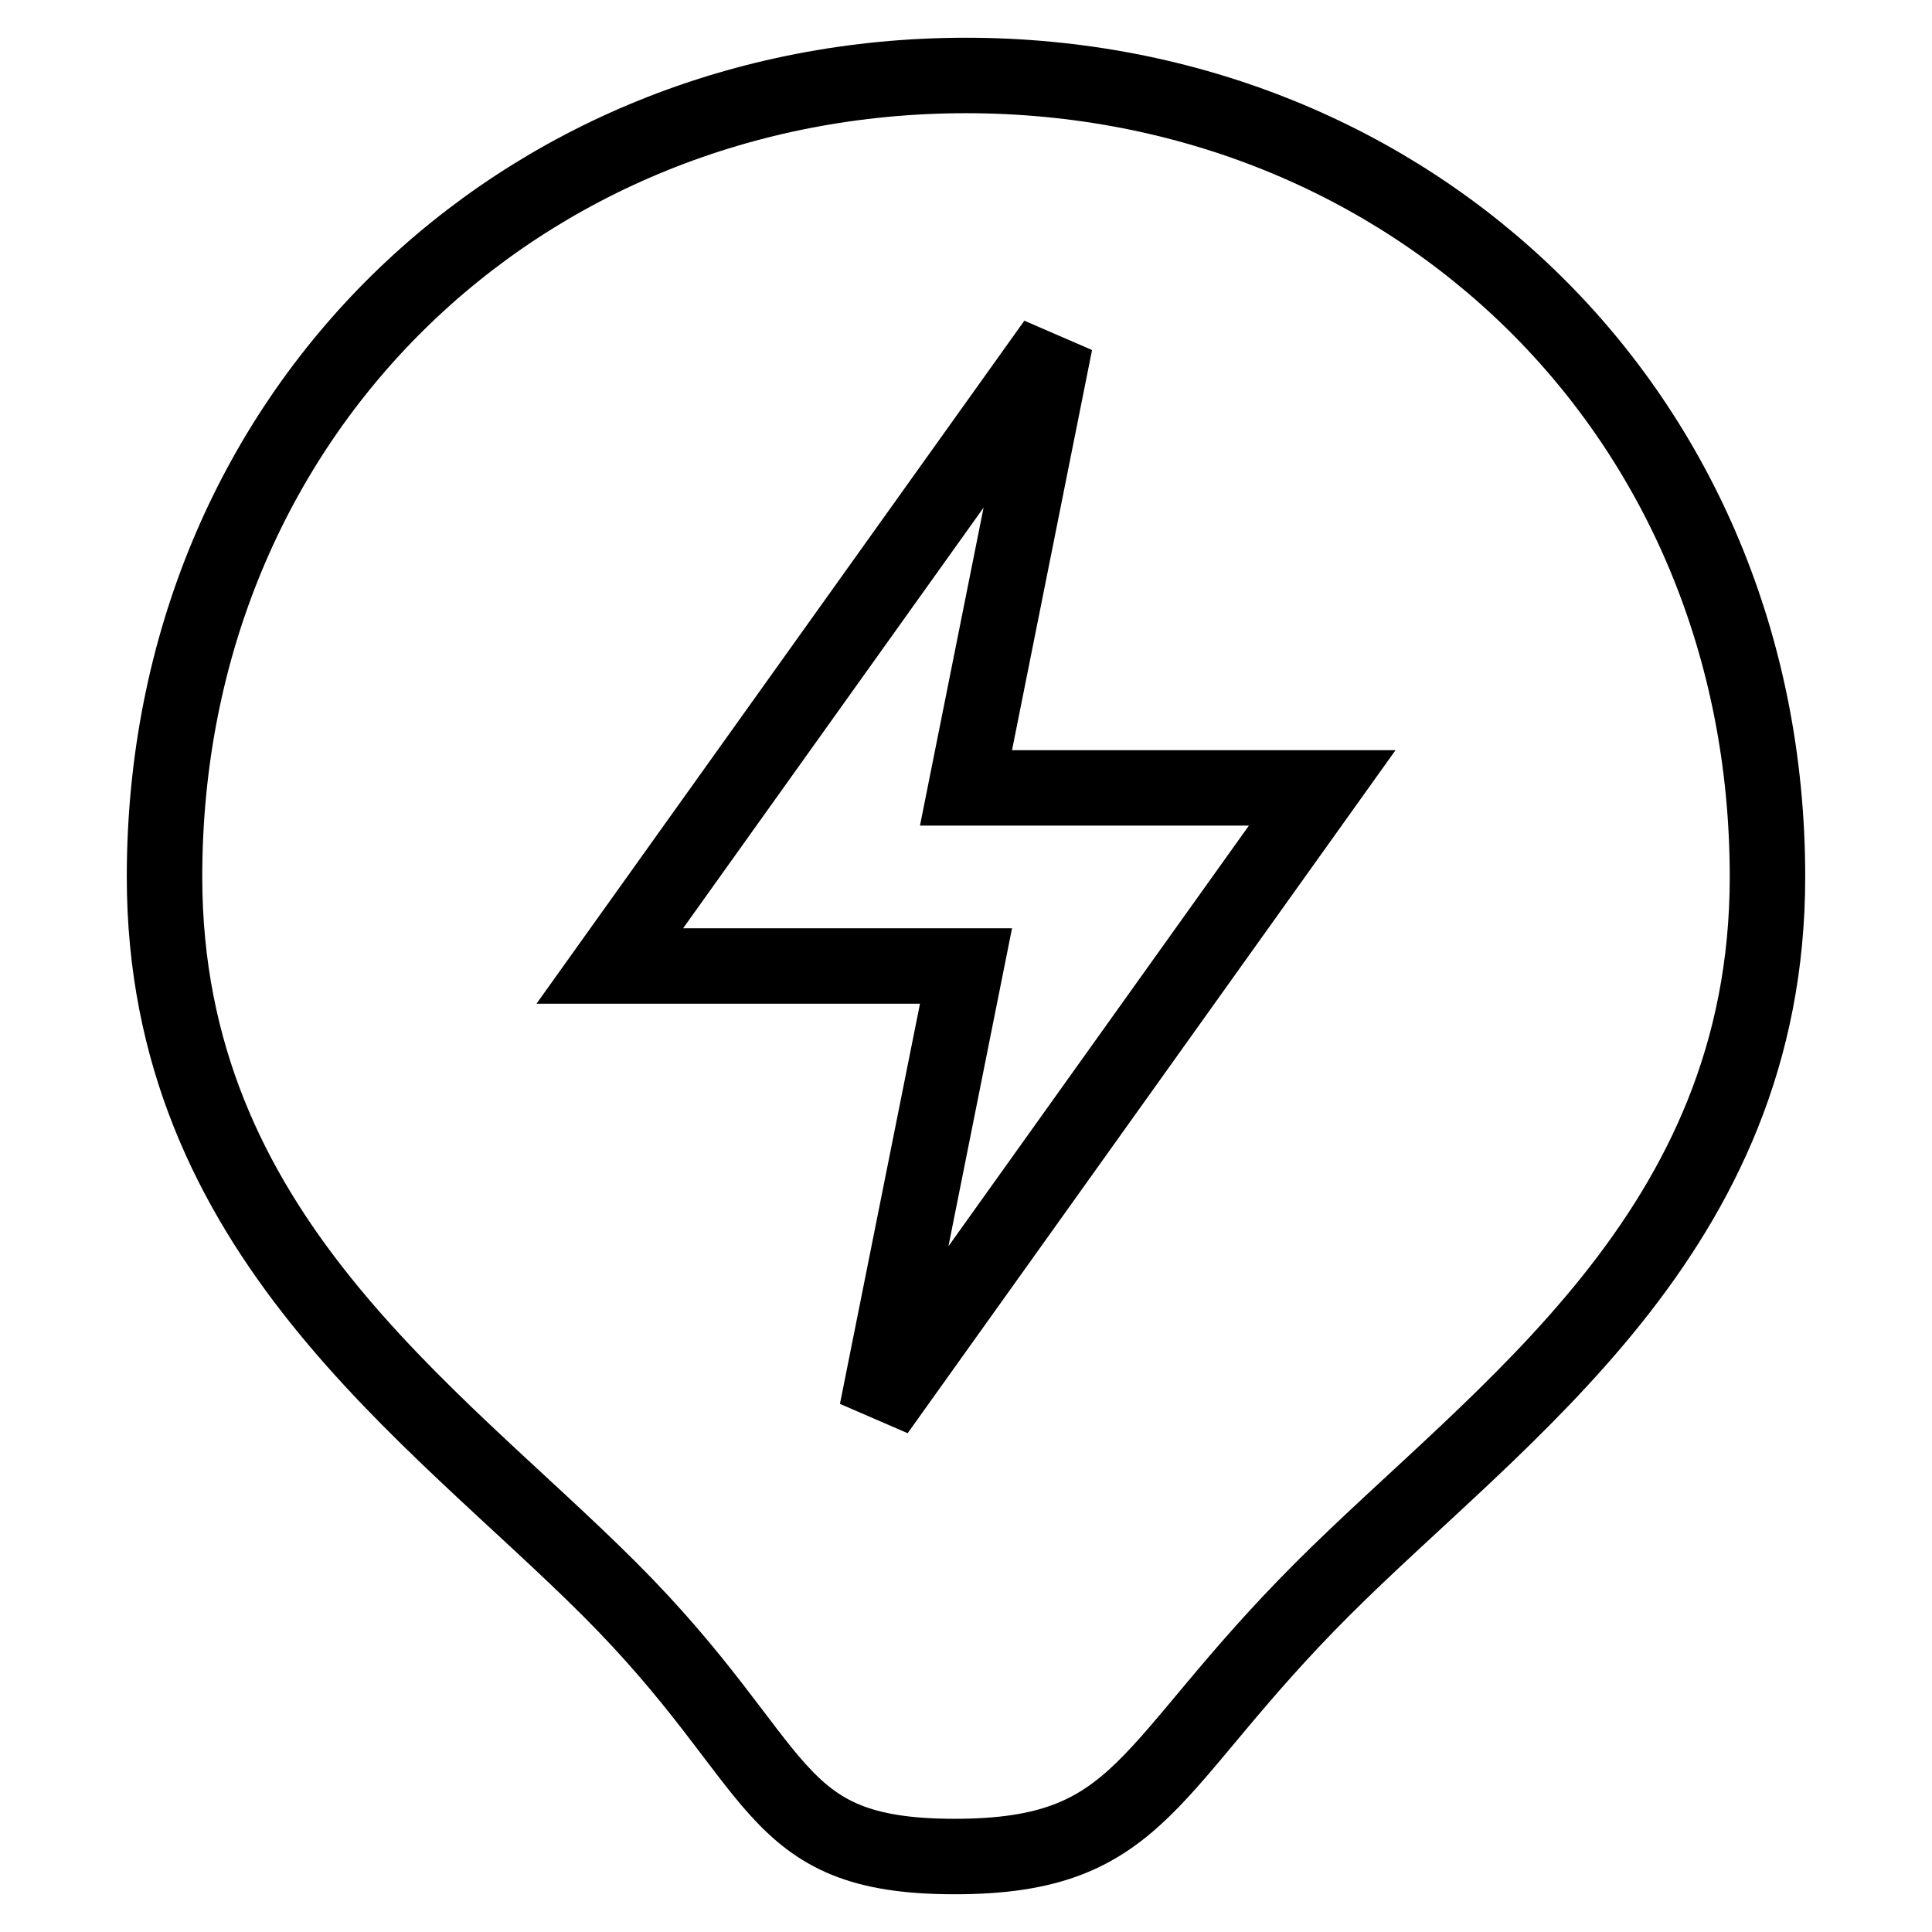
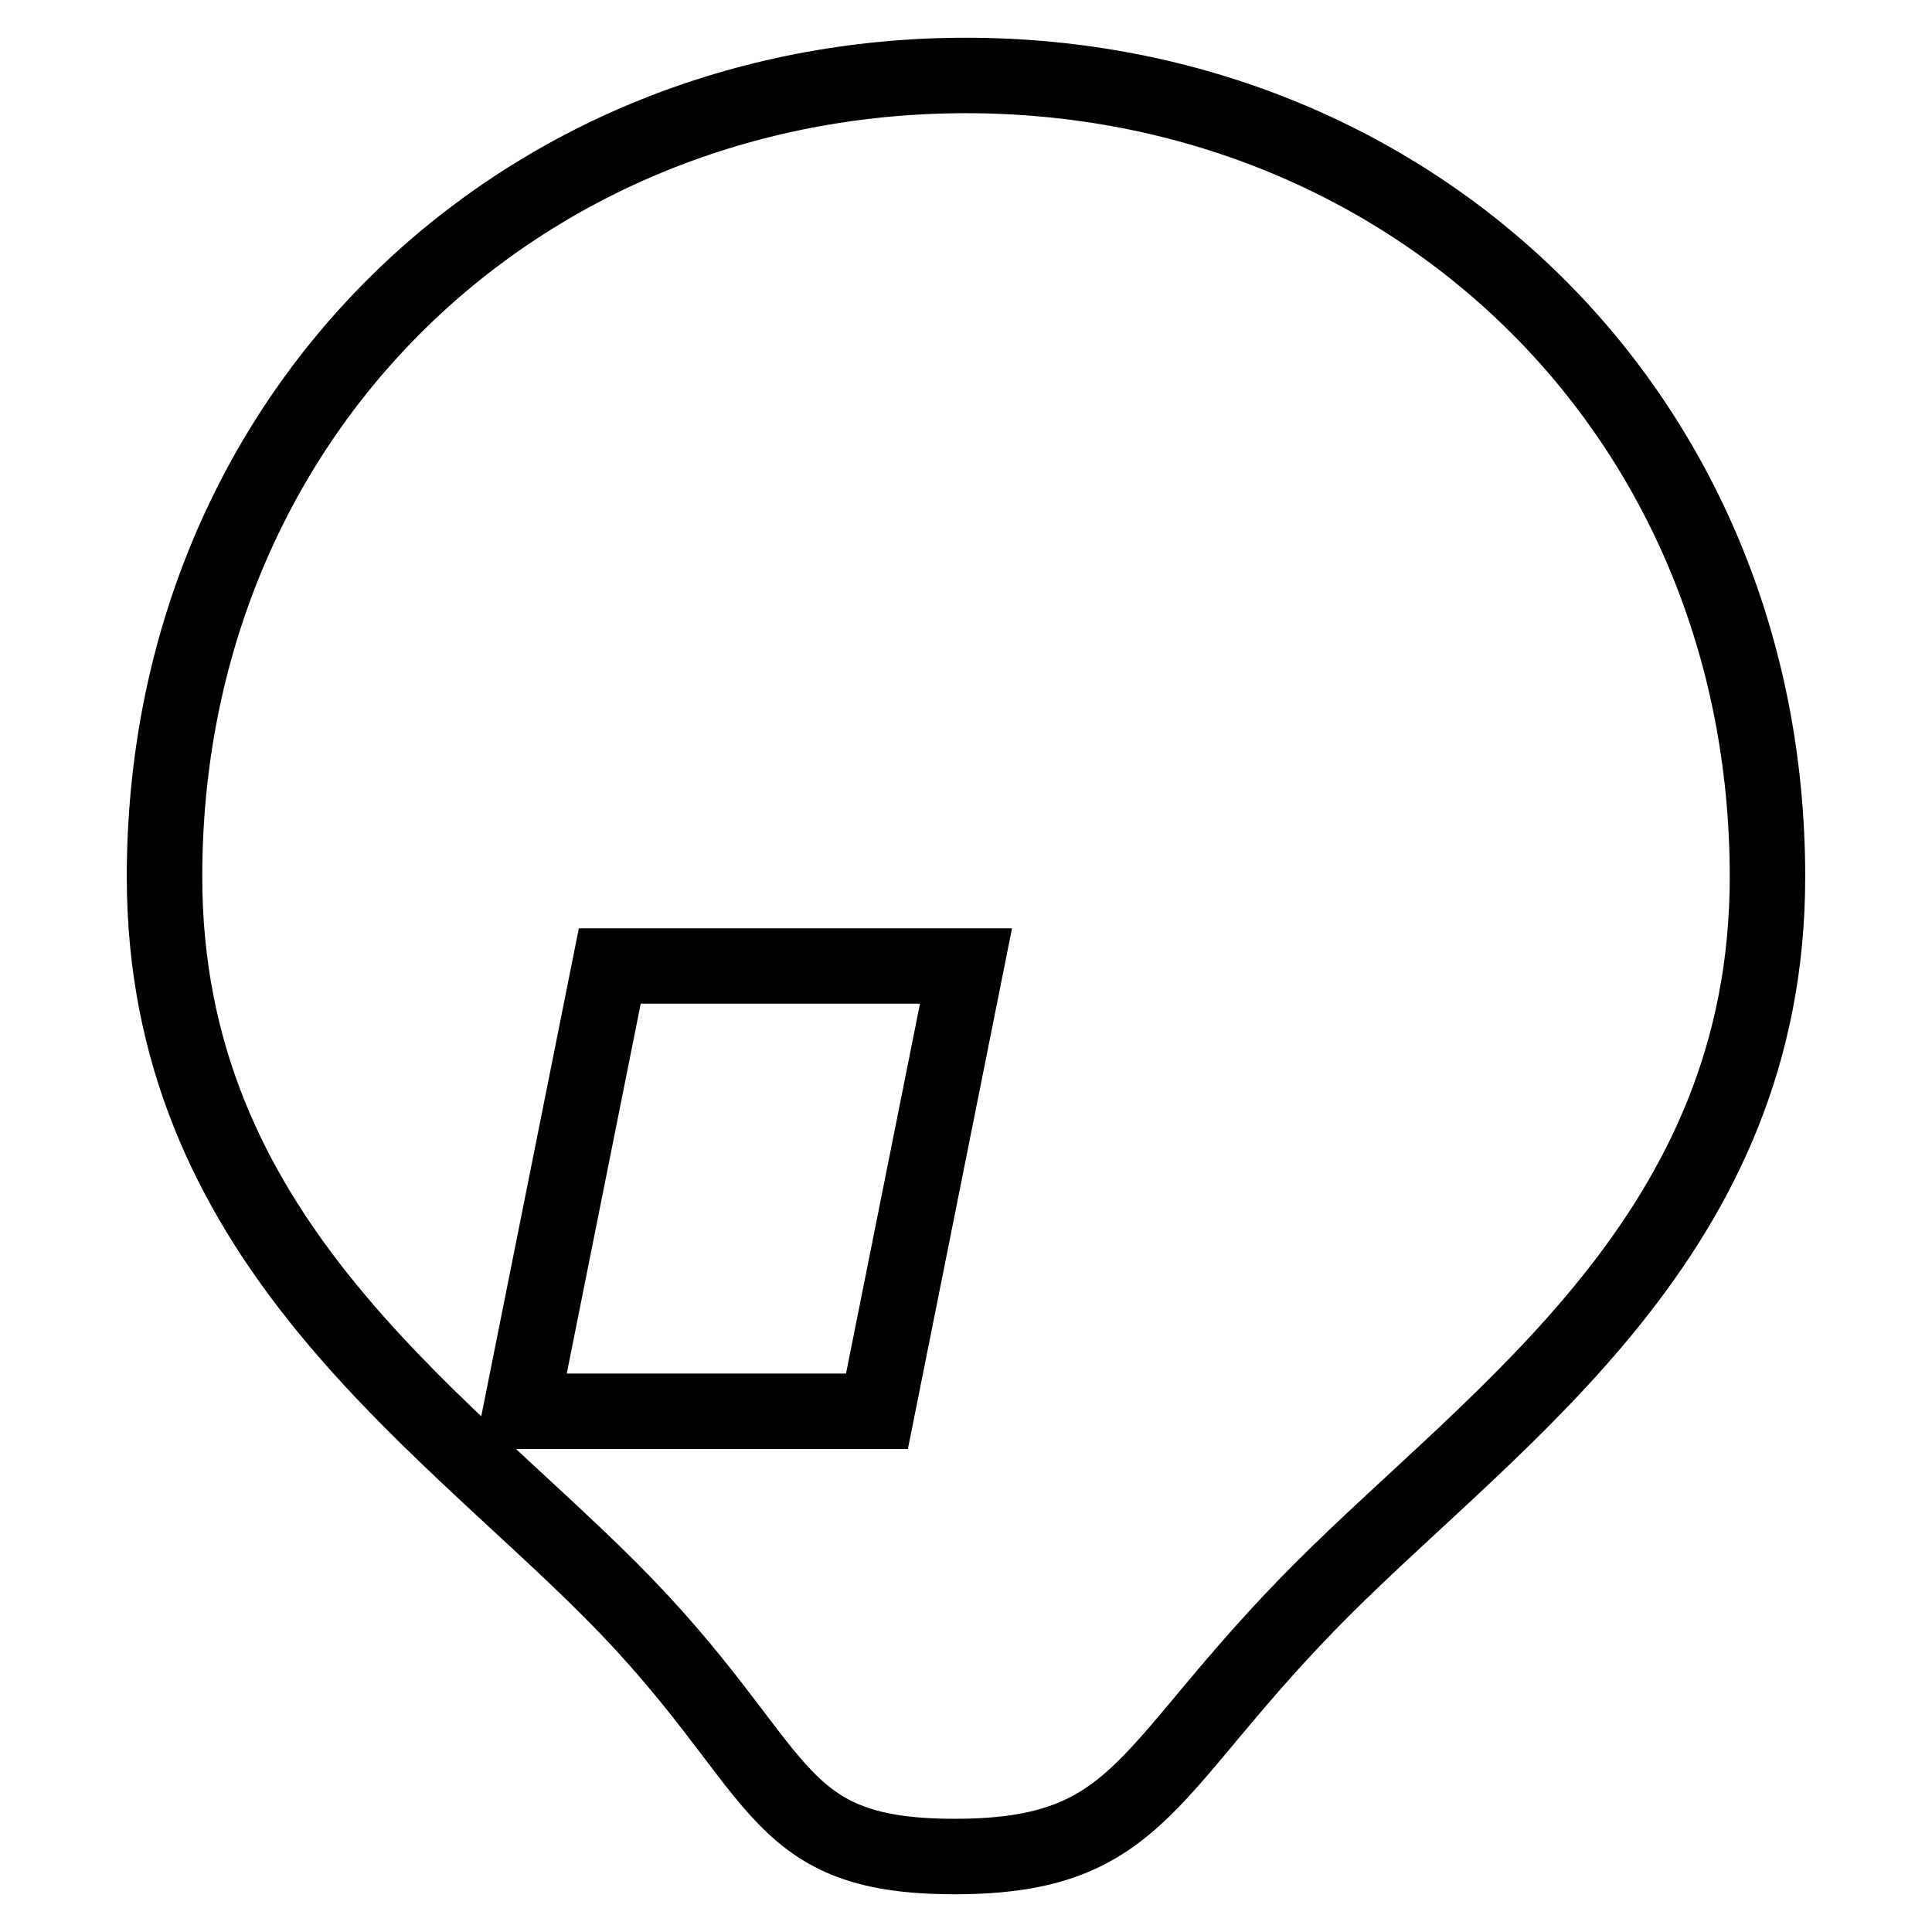
<svg xmlns="http://www.w3.org/2000/svg" version="1.1" x="0px" y="0px" viewBox="0 0 256 256" enable-background="new 0 0 256 256" xml:space="preserve">
  <g>
-     <path stroke-width="10" fill-opacity="0" stroke="#000000" d="M128,10C69,10,21.8,54.7,21.8,116.2c0,47.2,35.4,70.8,59,94.4c23.6,23.6,20.6,35.4,45.7,35.4 s25.1-11.8,48.7-35.4c23.6-23.6,59-47.2,59-94.4C234.2,54.7,187,10,128,10z M116.2,187l11.8-59H80.8l59-82.6l-11.8,59h47.2 L116.2,187z" />
+     <path stroke-width="10" fill-opacity="0" stroke="#000000" d="M128,10C69,10,21.8,54.7,21.8,116.2c0,47.2,35.4,70.8,59,94.4c23.6,23.6,20.6,35.4,45.7,35.4 s25.1-11.8,48.7-35.4c23.6-23.6,59-47.2,59-94.4C234.2,54.7,187,10,128,10z M116.2,187l11.8-59H80.8l-11.8,59h47.2 L116.2,187z" />
  </g>
</svg>